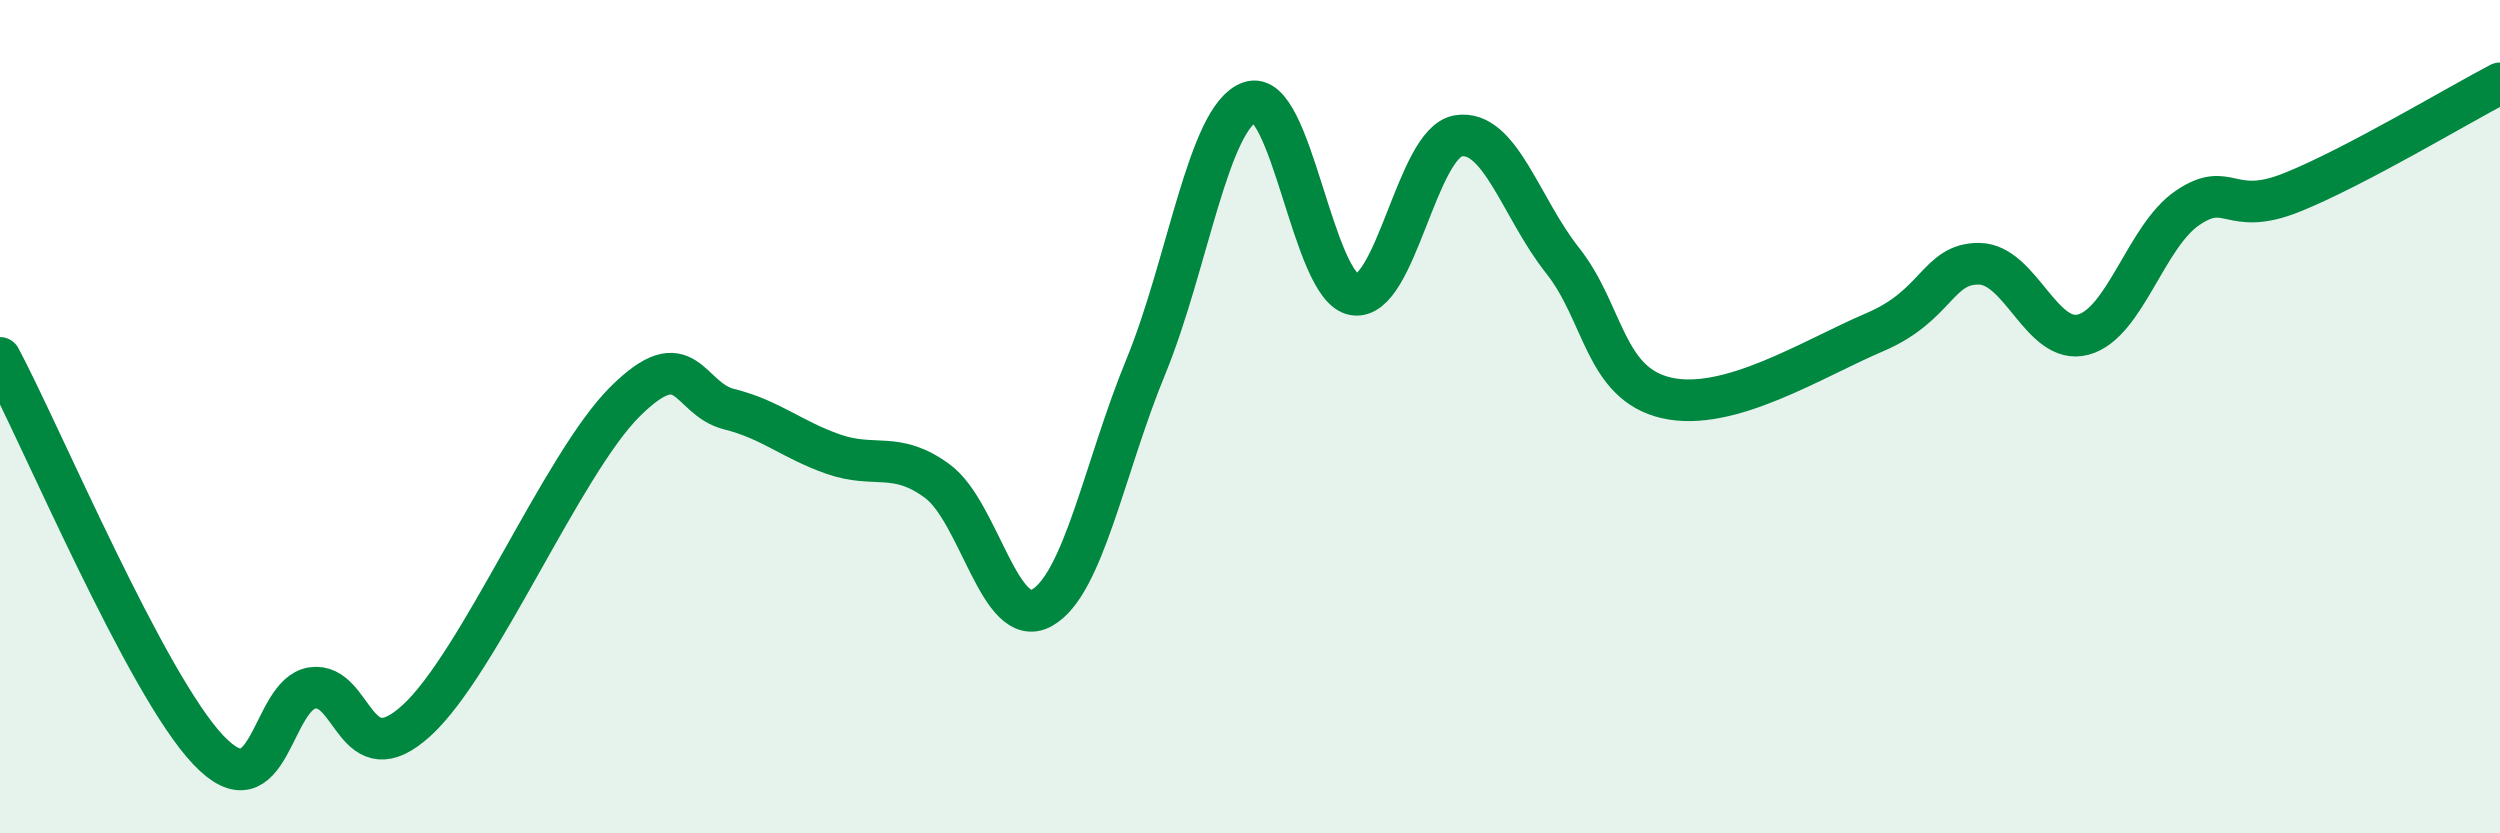
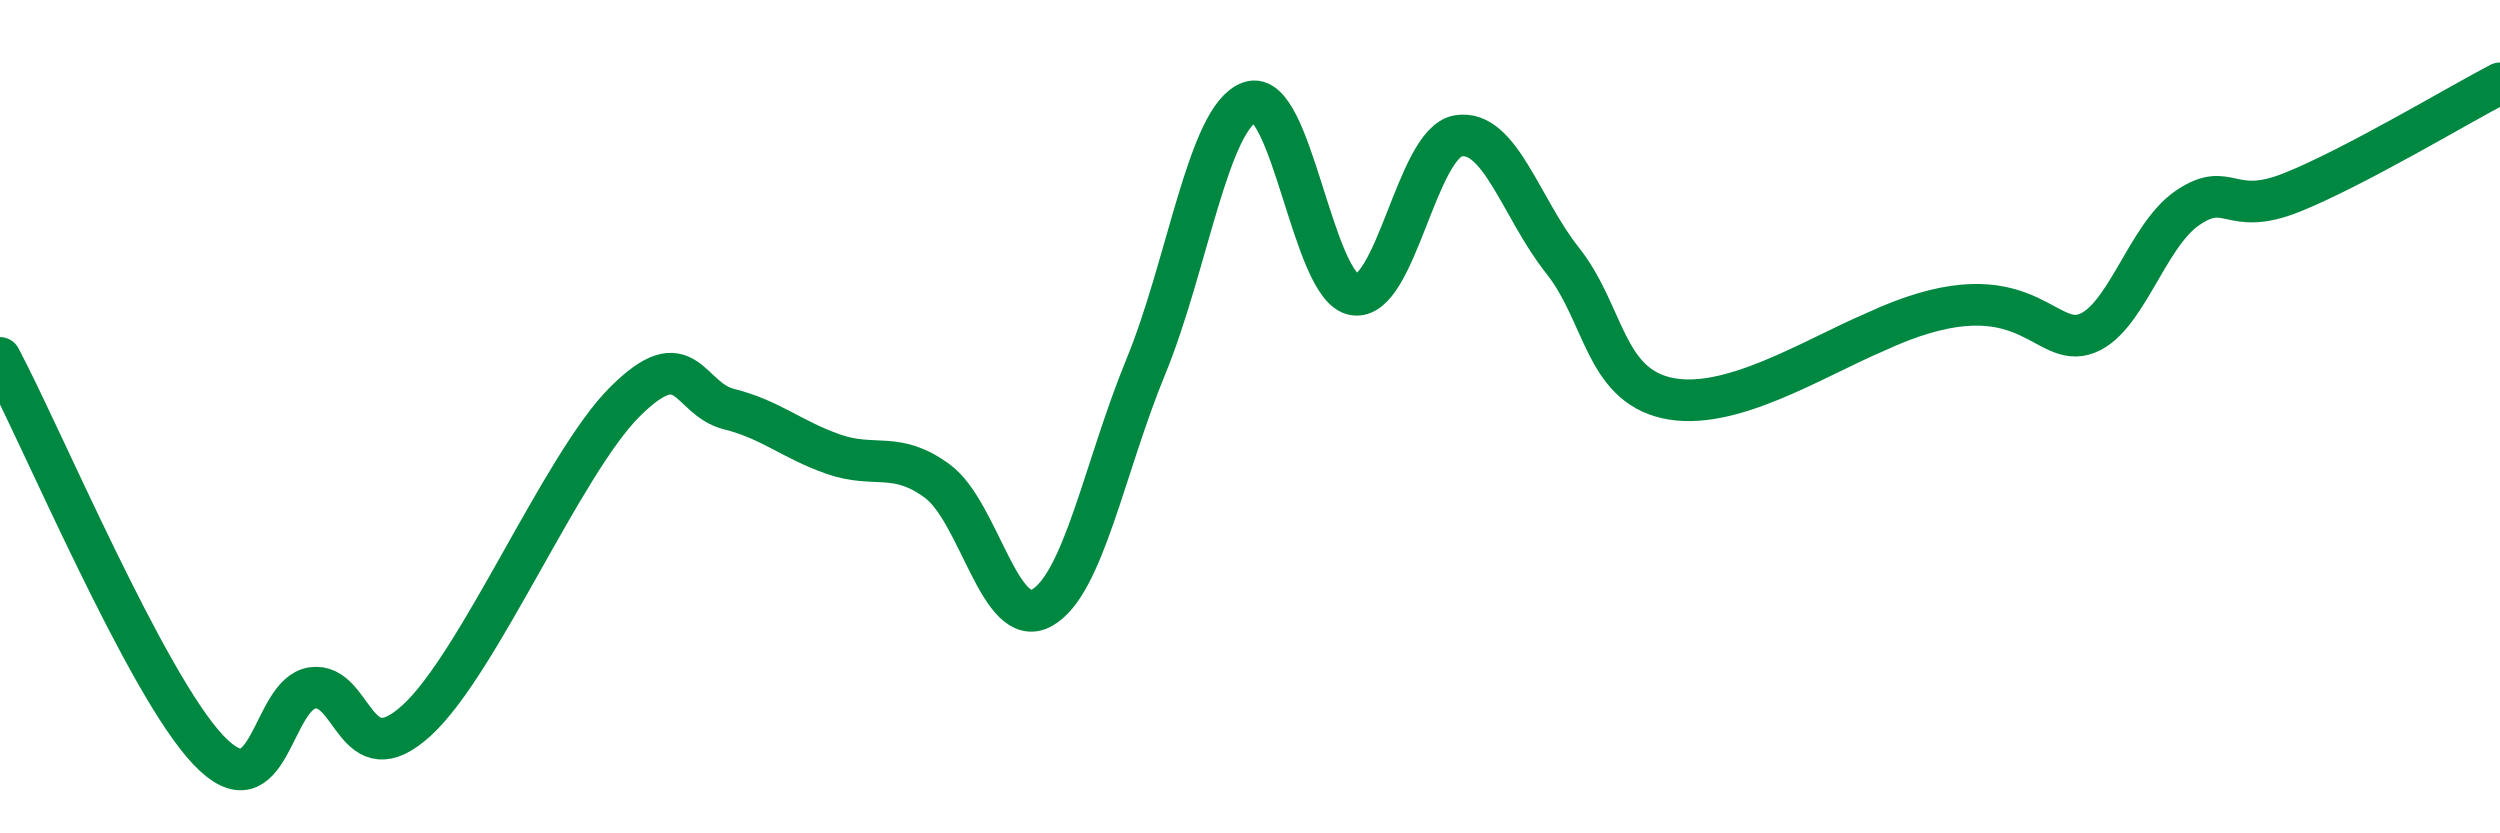
<svg xmlns="http://www.w3.org/2000/svg" width="60" height="20" viewBox="0 0 60 20">
-   <path d="M 0,8.59 C 1,10.47 3.5,16.42 5,18 C 6.5,19.58 6.5,16.65 7.5,16.51 C 8.5,16.37 8.5,18.66 10,17.29 C 11.5,15.92 13.5,11.13 15,9.64 C 16.5,8.15 16.5,9.57 17.5,9.82 C 18.5,10.07 19,10.55 20,10.9 C 21,11.25 21.5,10.81 22.5,11.55 C 23.5,12.29 24,15.14 25,14.59 C 26,14.04 26.5,11.23 27.5,8.8 C 28.5,6.37 29,2.8 30,2.45 C 31,2.1 31.5,6.91 32.5,7.07 C 33.5,7.23 34,3.42 35,3.26 C 36,3.1 36.5,4.99 37.5,6.25 C 38.5,7.51 38.5,9.21 40,9.55 C 41.5,9.89 43.5,8.61 45,7.97 C 46.5,7.33 46.5,6.32 47.5,6.33 C 48.5,6.34 49,8.3 50,8.03 C 51,7.76 51.5,5.67 52.5,4.99 C 53.5,4.31 53.5,5.22 55,4.62 C 56.5,4.02 59,2.52 60,2L60 20L0 20Z" fill="#008740" opacity="0.1" stroke-linecap="round" stroke-linejoin="round" />
-   <path d="M 0,8.59 C 1,10.47 3.5,16.42 5,18 C 6.5,19.58 6.5,16.65 7.5,16.51 C 8.5,16.37 8.5,18.66 10,17.29 C 11.5,15.92 13.5,11.13 15,9.64 C 16.5,8.15 16.5,9.57 17.5,9.82 C 18.5,10.07 19,10.55 20,10.9 C 21,11.25 21.5,10.81 22.5,11.55 C 23.5,12.29 24,15.14 25,14.59 C 26,14.04 26.5,11.23 27.5,8.8 C 28.5,6.37 29,2.8 30,2.45 C 31,2.1 31.5,6.91 32.5,7.07 C 33.5,7.23 34,3.42 35,3.26 C 36,3.1 36.5,4.99 37.5,6.25 C 38.5,7.51 38.5,9.21 40,9.55 C 41.5,9.89 43.5,8.61 45,7.97 C 46.5,7.33 46.5,6.32 47.5,6.33 C 48.5,6.34 49,8.3 50,8.03 C 51,7.76 51.5,5.67 52.5,4.99 C 53.5,4.31 53.5,5.22 55,4.62 C 56.5,4.02 59,2.52 60,2" stroke="#008740" stroke-width="1" fill="none" stroke-linecap="round" stroke-linejoin="round" />
+   <path d="M 0,8.59 C 1,10.47 3.5,16.42 5,18 C 6.5,19.58 6.5,16.65 7.5,16.51 C 8.5,16.37 8.5,18.66 10,17.29 C 11.5,15.92 13.5,11.13 15,9.64 C 16.5,8.15 16.5,9.57 17.5,9.82 C 18.5,10.07 19,10.55 20,10.9 C 21,11.25 21.5,10.81 22.5,11.55 C 23.5,12.29 24,15.14 25,14.59 C 26,14.04 26.5,11.23 27.5,8.8 C 28.5,6.37 29,2.8 30,2.45 C 31,2.1 31.5,6.91 32.5,7.07 C 33.5,7.23 34,3.42 35,3.26 C 36,3.1 36.5,4.99 37.5,6.25 C 38.5,7.51 38.5,9.21 40,9.55 C 41.5,9.89 43.5,8.61 45,7.97 C 48.5,6.34 49,8.3 50,8.03 C 51,7.76 51.5,5.67 52.5,4.99 C 53.5,4.31 53.5,5.22 55,4.62 C 56.5,4.02 59,2.52 60,2" stroke="#008740" stroke-width="1" fill="none" stroke-linecap="round" stroke-linejoin="round" />
</svg>